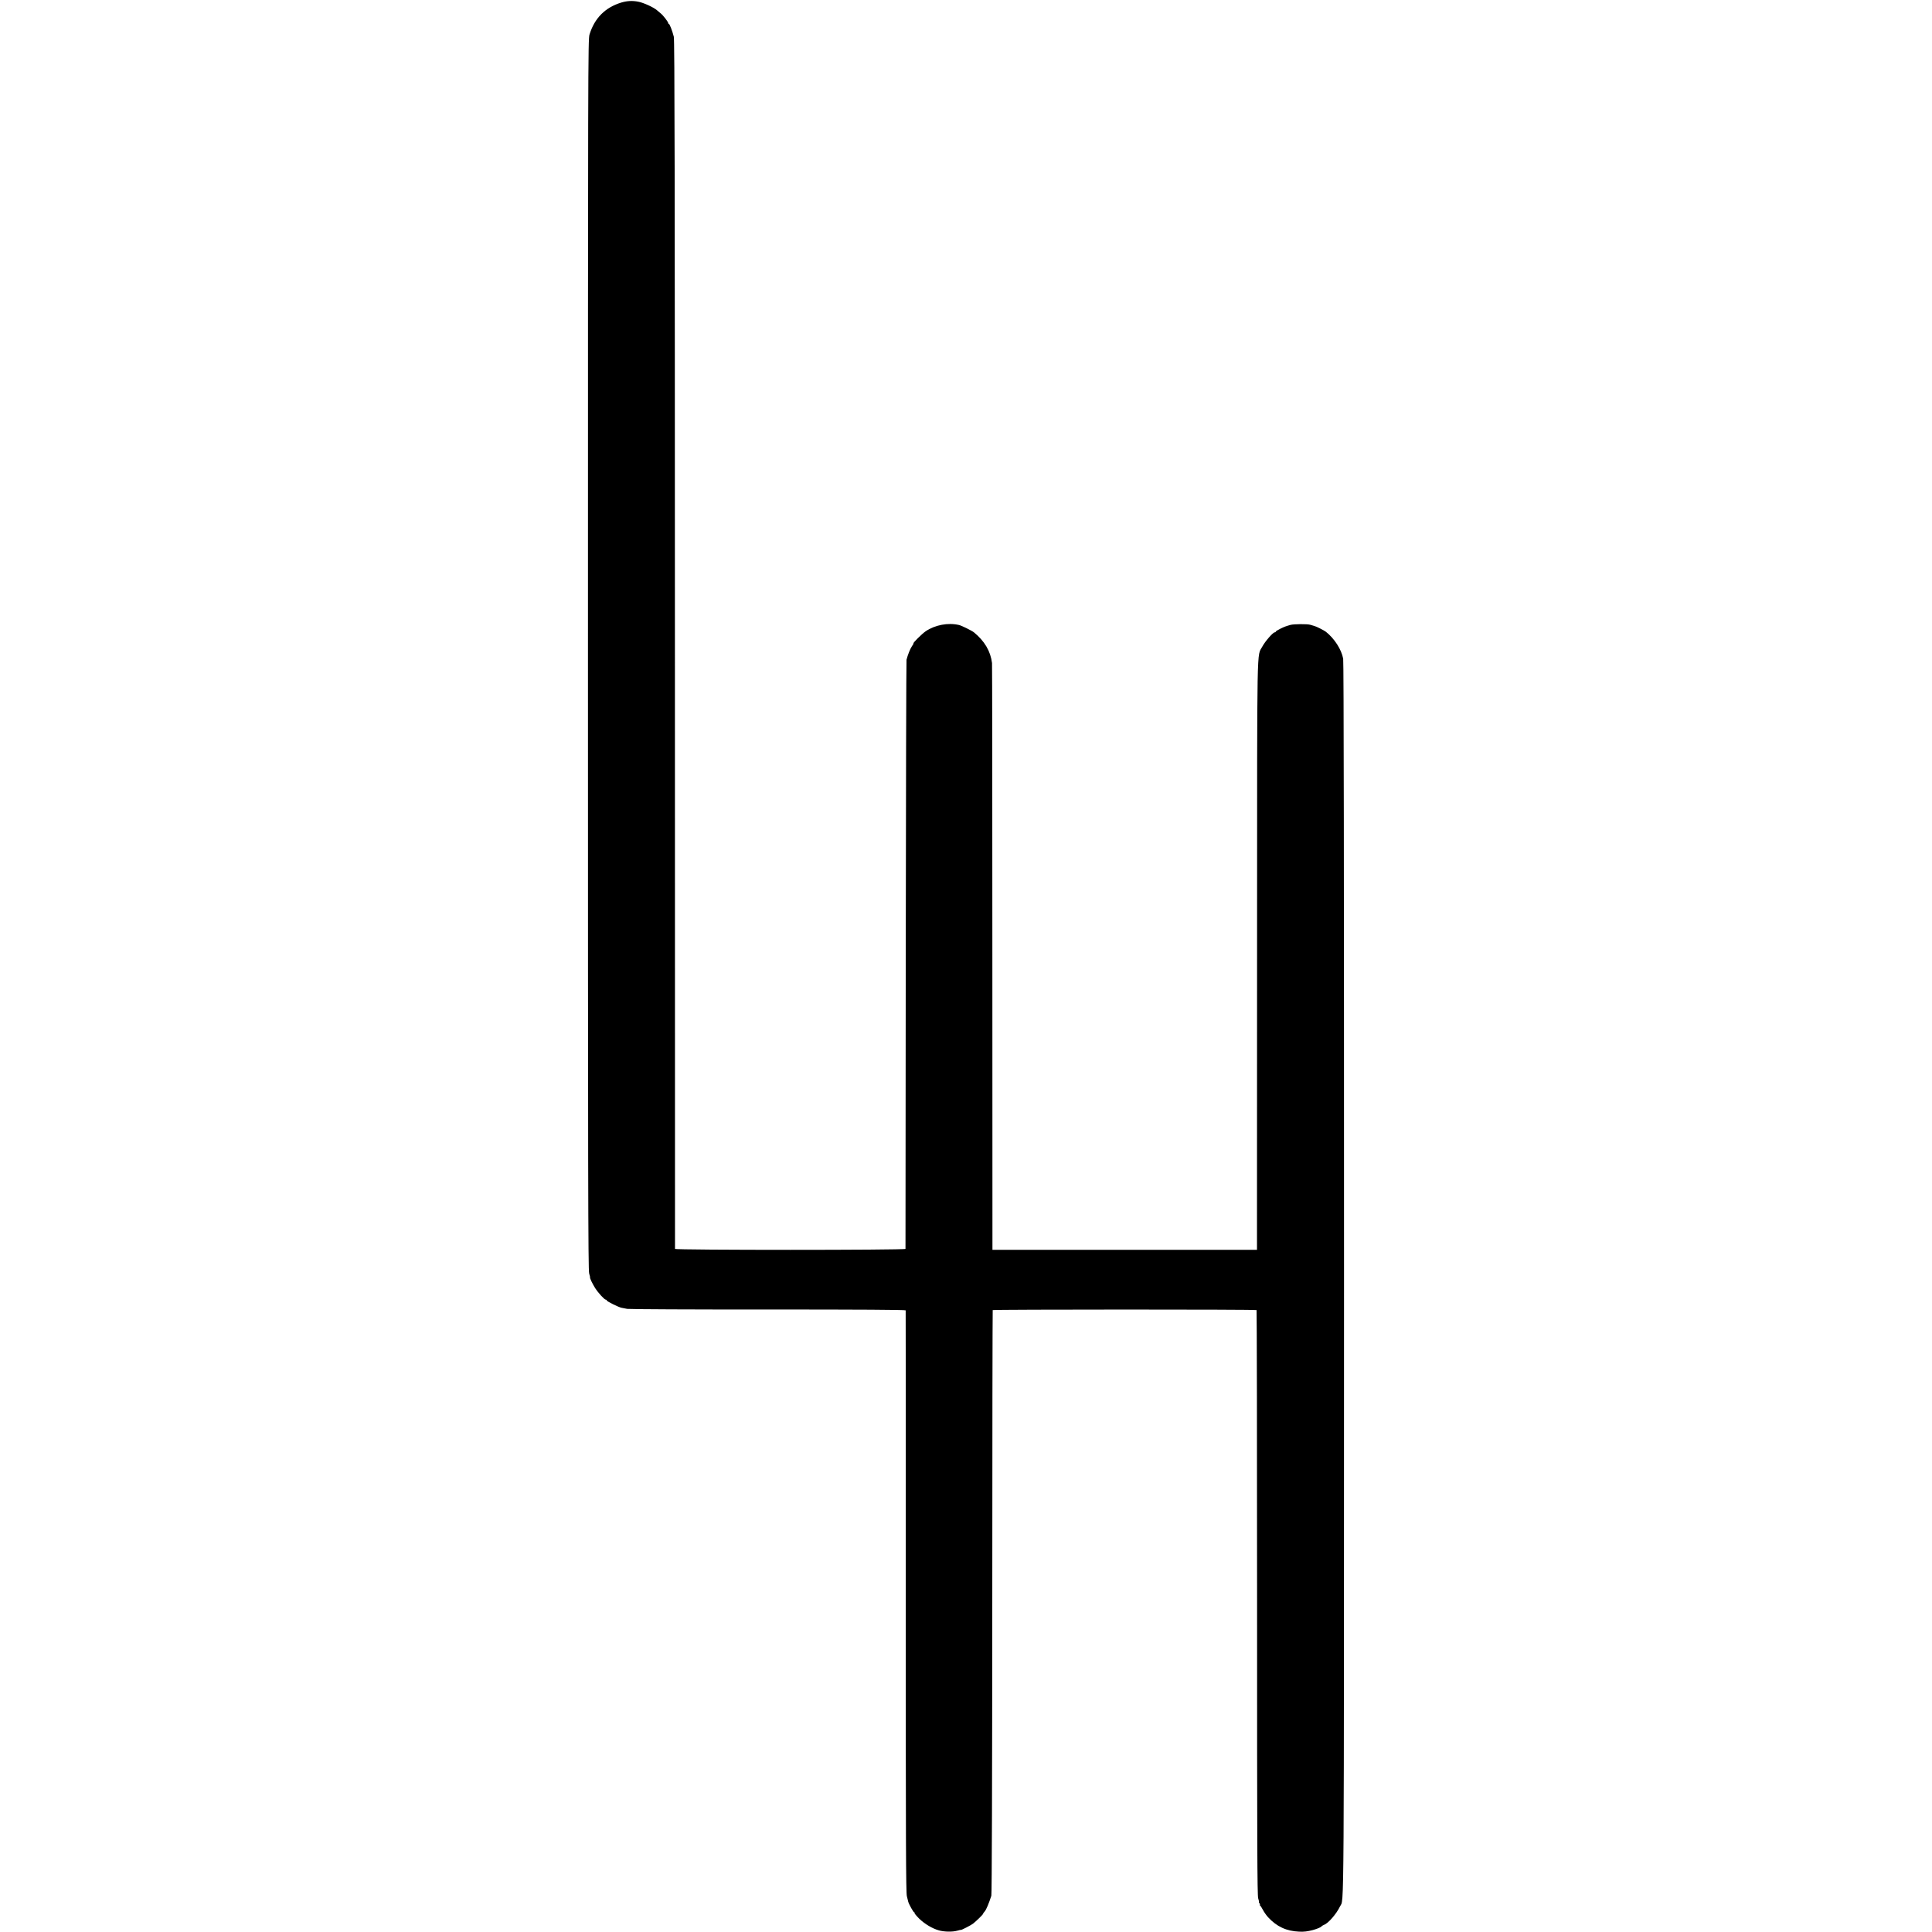
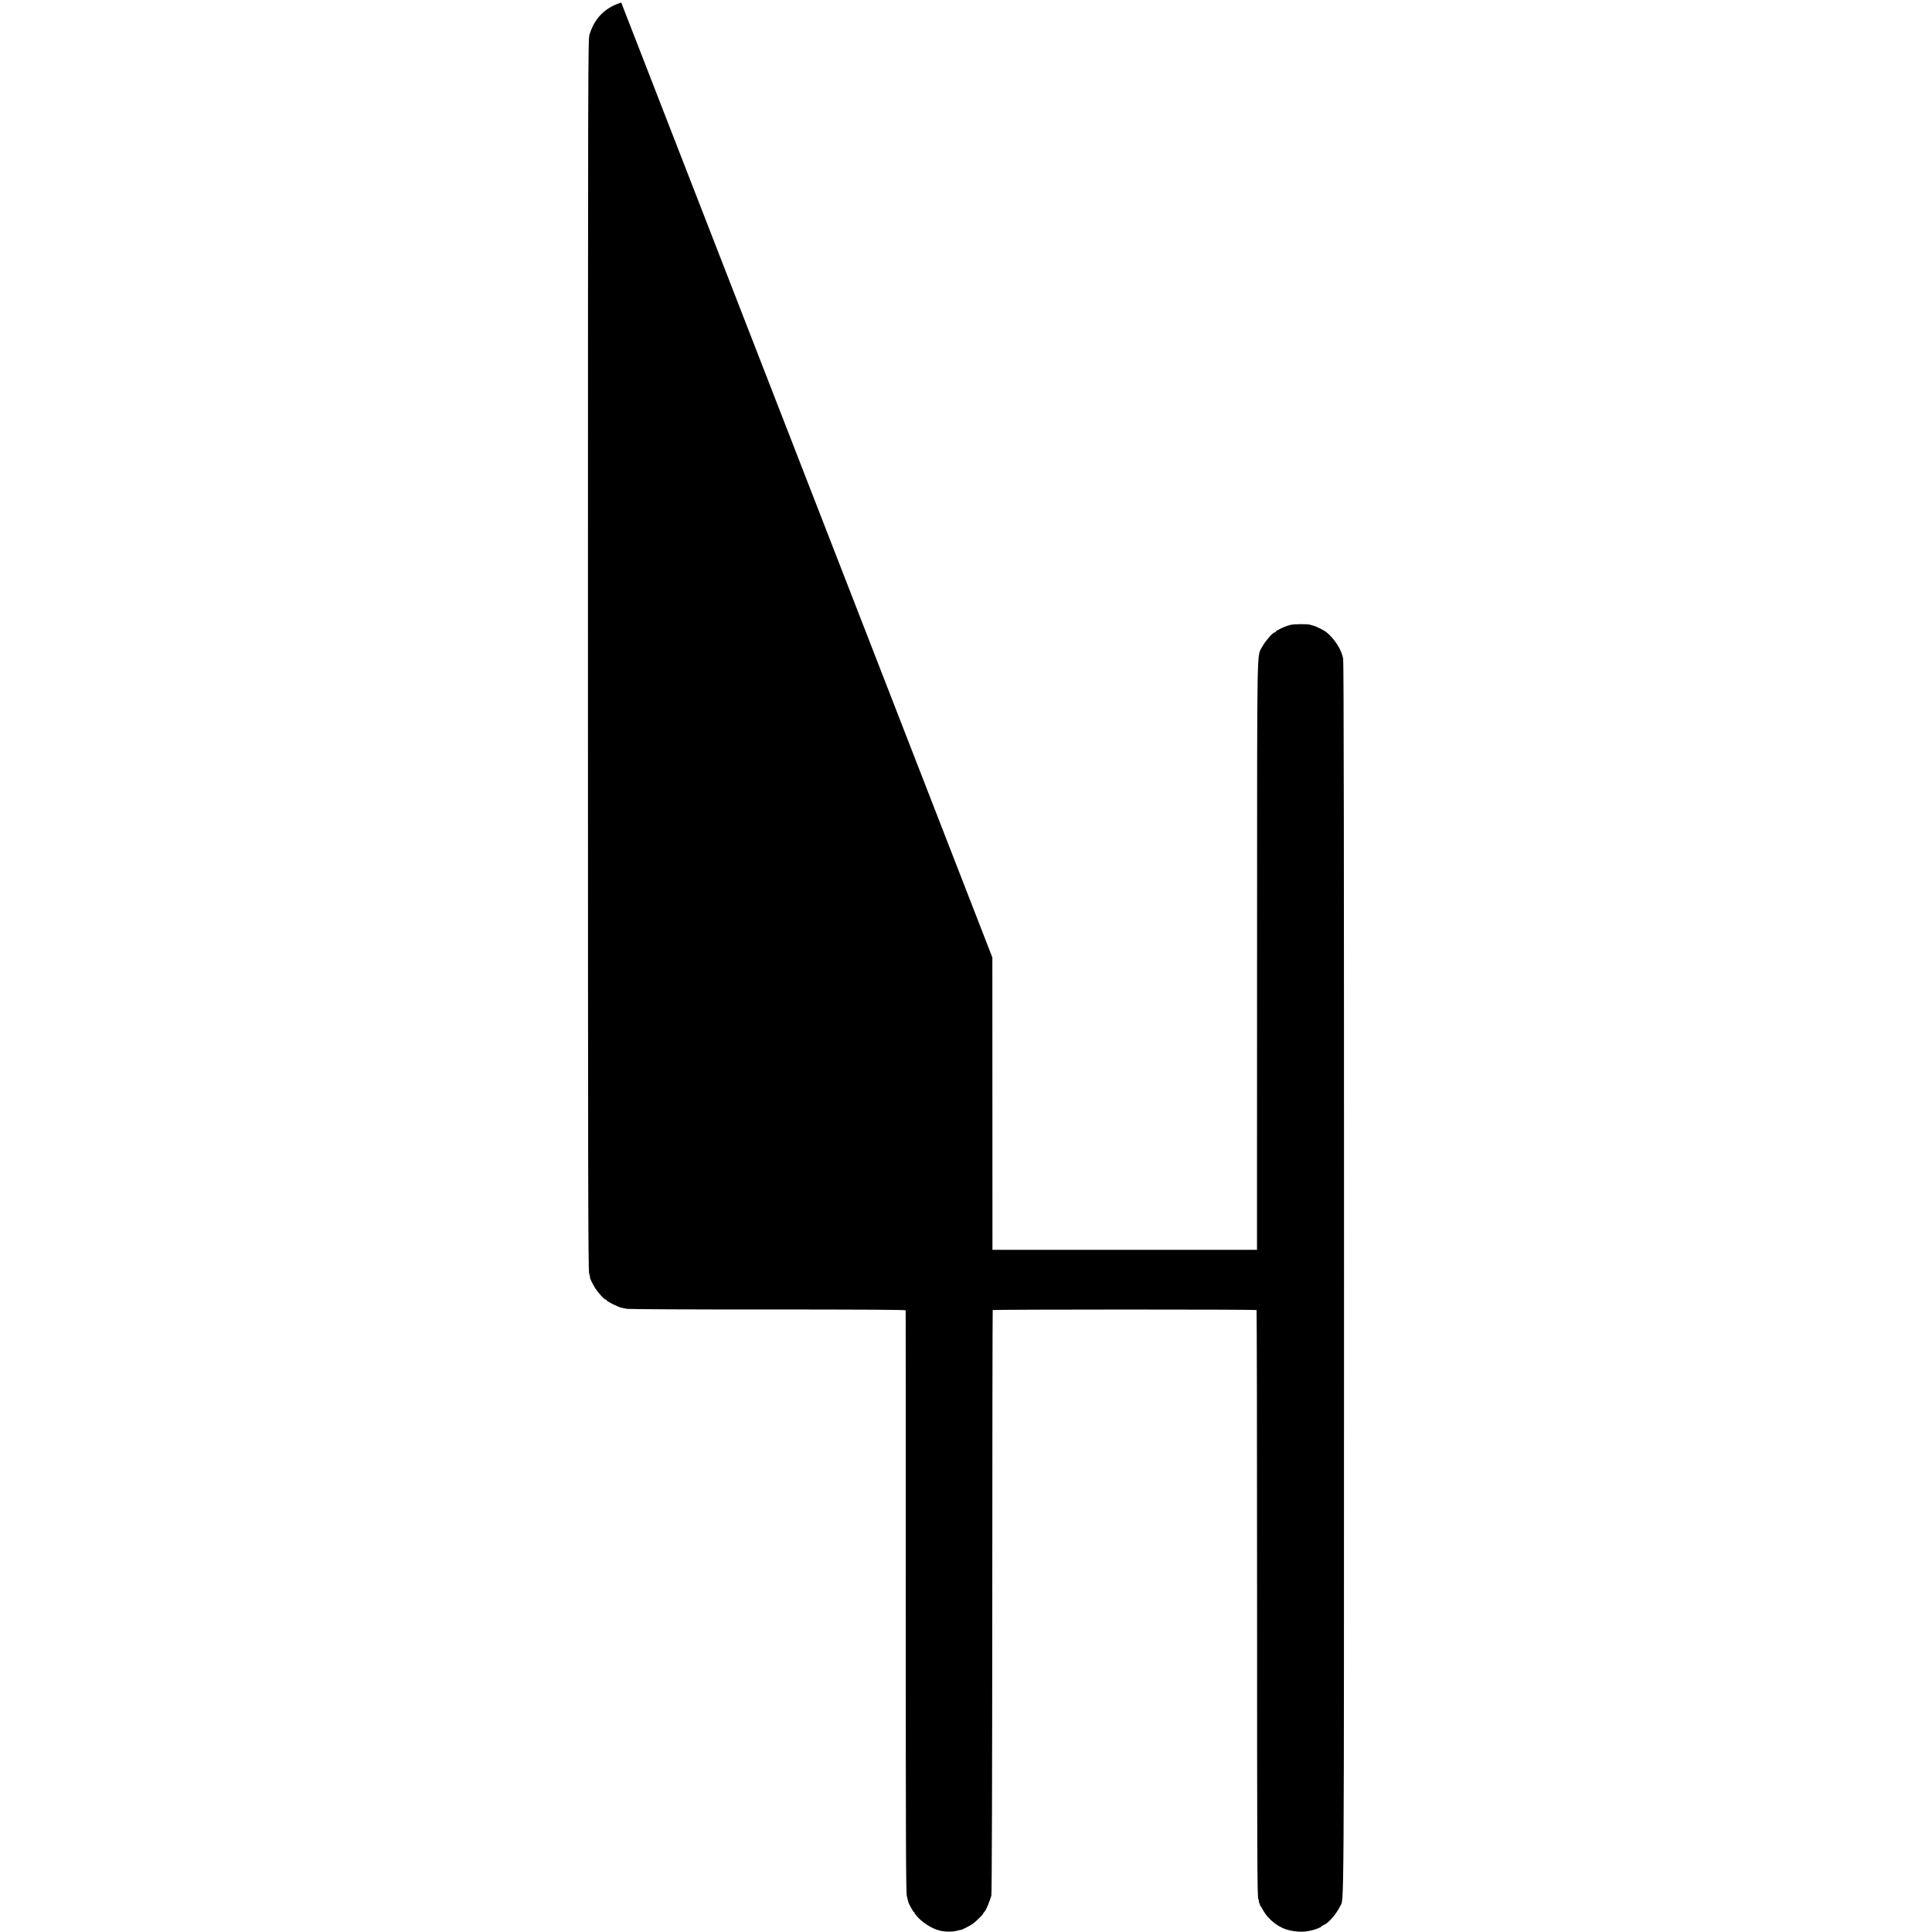
<svg xmlns="http://www.w3.org/2000/svg" version="1.0" width="2264pt" height="2264pt" viewBox="0 0 2264 2264" preserveAspectRatio="xMidYMid meet">
  <g transform="translate(0,2264) scale(0.1,-0.1)" fill="#000000" stroke="none">
-     <path d="M7280 22610 c-189 -58 -313 -183 -372 -375 -17 -58 -18 -312 -18 -7266 0 -6150 2 -7213 14 -7252 8 -26 12 -47 11 -47 -8 0 29 -77 59 -124 38 -59 109 -136 125 -136 6 0 11 -4 11 -9 0 -11 140 -80 173 -86 12 -3 42 -8 67 -13 25 -4 768 -8 1652 -7 1064 0 1609 -3 1611 -10 1 -5 2 -1540 1 -3410 0 -2837 2 -3409 13 -3455 7 -30 15 -60 16 -65 7 -28 61 -125 70 -125 6 0 7 -3 4 -7 -4 -3 22 -34 56 -68 65 -62 153 -115 230 -136 60 -18 162 -19 213 -4 24 7 44 11 44 10 0 -7 120 55 143 73 40 32 117 107 117 115 0 4 9 17 20 29 17 19 49 95 77 183 6 18 10 1352 11 3443 0 1876 3 3415 5 3420 6 8 3083 9 3092 0 3 -3 6 -1545 6 -3427 0 -2854 2 -3428 13 -3466 8 -25 12 -45 9 -45 -3 0 0 -7 7 -15 7 -8 9 -15 4 -15 -5 0 -4 -4 1 -8 6 -4 21 -27 34 -52 13 -25 40 -64 60 -86 102 -111 216 -164 367 -170 61 -2 92 2 159 19 47 13 92 31 100 42 6 6 19 15 30 19 48 15 147 129 188 216 49 103 46 -378 47 7356 0 4736 -3 7230 -10 7265 -20 108 -102 236 -203 316 -19 15 -115 64 -136 68 -9 2 -30 8 -48 14 -35 10 -193 9 -231 -2 -54 -15 -70 -21 -119 -45 -29 -14 -53 -29 -53 -34 0 -4 -5 -8 -12 -8 -21 0 -112 -105 -145 -166 -66 -124 -61 137 -62 -3289 0 -1716 -1 -3269 -1 -3450 l0 -331 -1550 0 -1550 0 -1 3426 c0 1884 -2 3436 -4 3450 -17 139 -88 259 -212 360 -23 19 -146 80 -175 86 -128 30 -280 1 -390 -73 -45 -31 -158 -143 -143 -143 2 0 -6 -16 -20 -35 -21 -33 -45 -92 -62 -156 -3 -13 -7 -1570 -9 -3459 -1 -1889 -3 -3440 -3 -3445 -1 -15 -2701 -15 -2701 0 0 5 -1 3194 -1 7085 -1 5433 -3 7085 -13 7120 -18 70 -49 150 -58 150 -4 0 -8 5 -8 11 0 12 -57 87 -85 110 -11 9 -31 27 -45 38 -39 35 -160 90 -220 101 -71 14 -132 10 -200 -10z" />
+     <path d="M7280 22610 c-189 -58 -313 -183 -372 -375 -17 -58 -18 -312 -18 -7266 0 -6150 2 -7213 14 -7252 8 -26 12 -47 11 -47 -8 0 29 -77 59 -124 38 -59 109 -136 125 -136 6 0 11 -4 11 -9 0 -11 140 -80 173 -86 12 -3 42 -8 67 -13 25 -4 768 -8 1652 -7 1064 0 1609 -3 1611 -10 1 -5 2 -1540 1 -3410 0 -2837 2 -3409 13 -3455 7 -30 15 -60 16 -65 7 -28 61 -125 70 -125 6 0 7 -3 4 -7 -4 -3 22 -34 56 -68 65 -62 153 -115 230 -136 60 -18 162 -19 213 -4 24 7 44 11 44 10 0 -7 120 55 143 73 40 32 117 107 117 115 0 4 9 17 20 29 17 19 49 95 77 183 6 18 10 1352 11 3443 0 1876 3 3415 5 3420 6 8 3083 9 3092 0 3 -3 6 -1545 6 -3427 0 -2854 2 -3428 13 -3466 8 -25 12 -45 9 -45 -3 0 0 -7 7 -15 7 -8 9 -15 4 -15 -5 0 -4 -4 1 -8 6 -4 21 -27 34 -52 13 -25 40 -64 60 -86 102 -111 216 -164 367 -170 61 -2 92 2 159 19 47 13 92 31 100 42 6 6 19 15 30 19 48 15 147 129 188 216 49 103 46 -378 47 7356 0 4736 -3 7230 -10 7265 -20 108 -102 236 -203 316 -19 15 -115 64 -136 68 -9 2 -30 8 -48 14 -35 10 -193 9 -231 -2 -54 -15 -70 -21 -119 -45 -29 -14 -53 -29 -53 -34 0 -4 -5 -8 -12 -8 -21 0 -112 -105 -145 -166 -66 -124 -61 137 -62 -3289 0 -1716 -1 -3269 -1 -3450 l0 -331 -1550 0 -1550 0 -1 3426 z" />
  </g>
</svg>